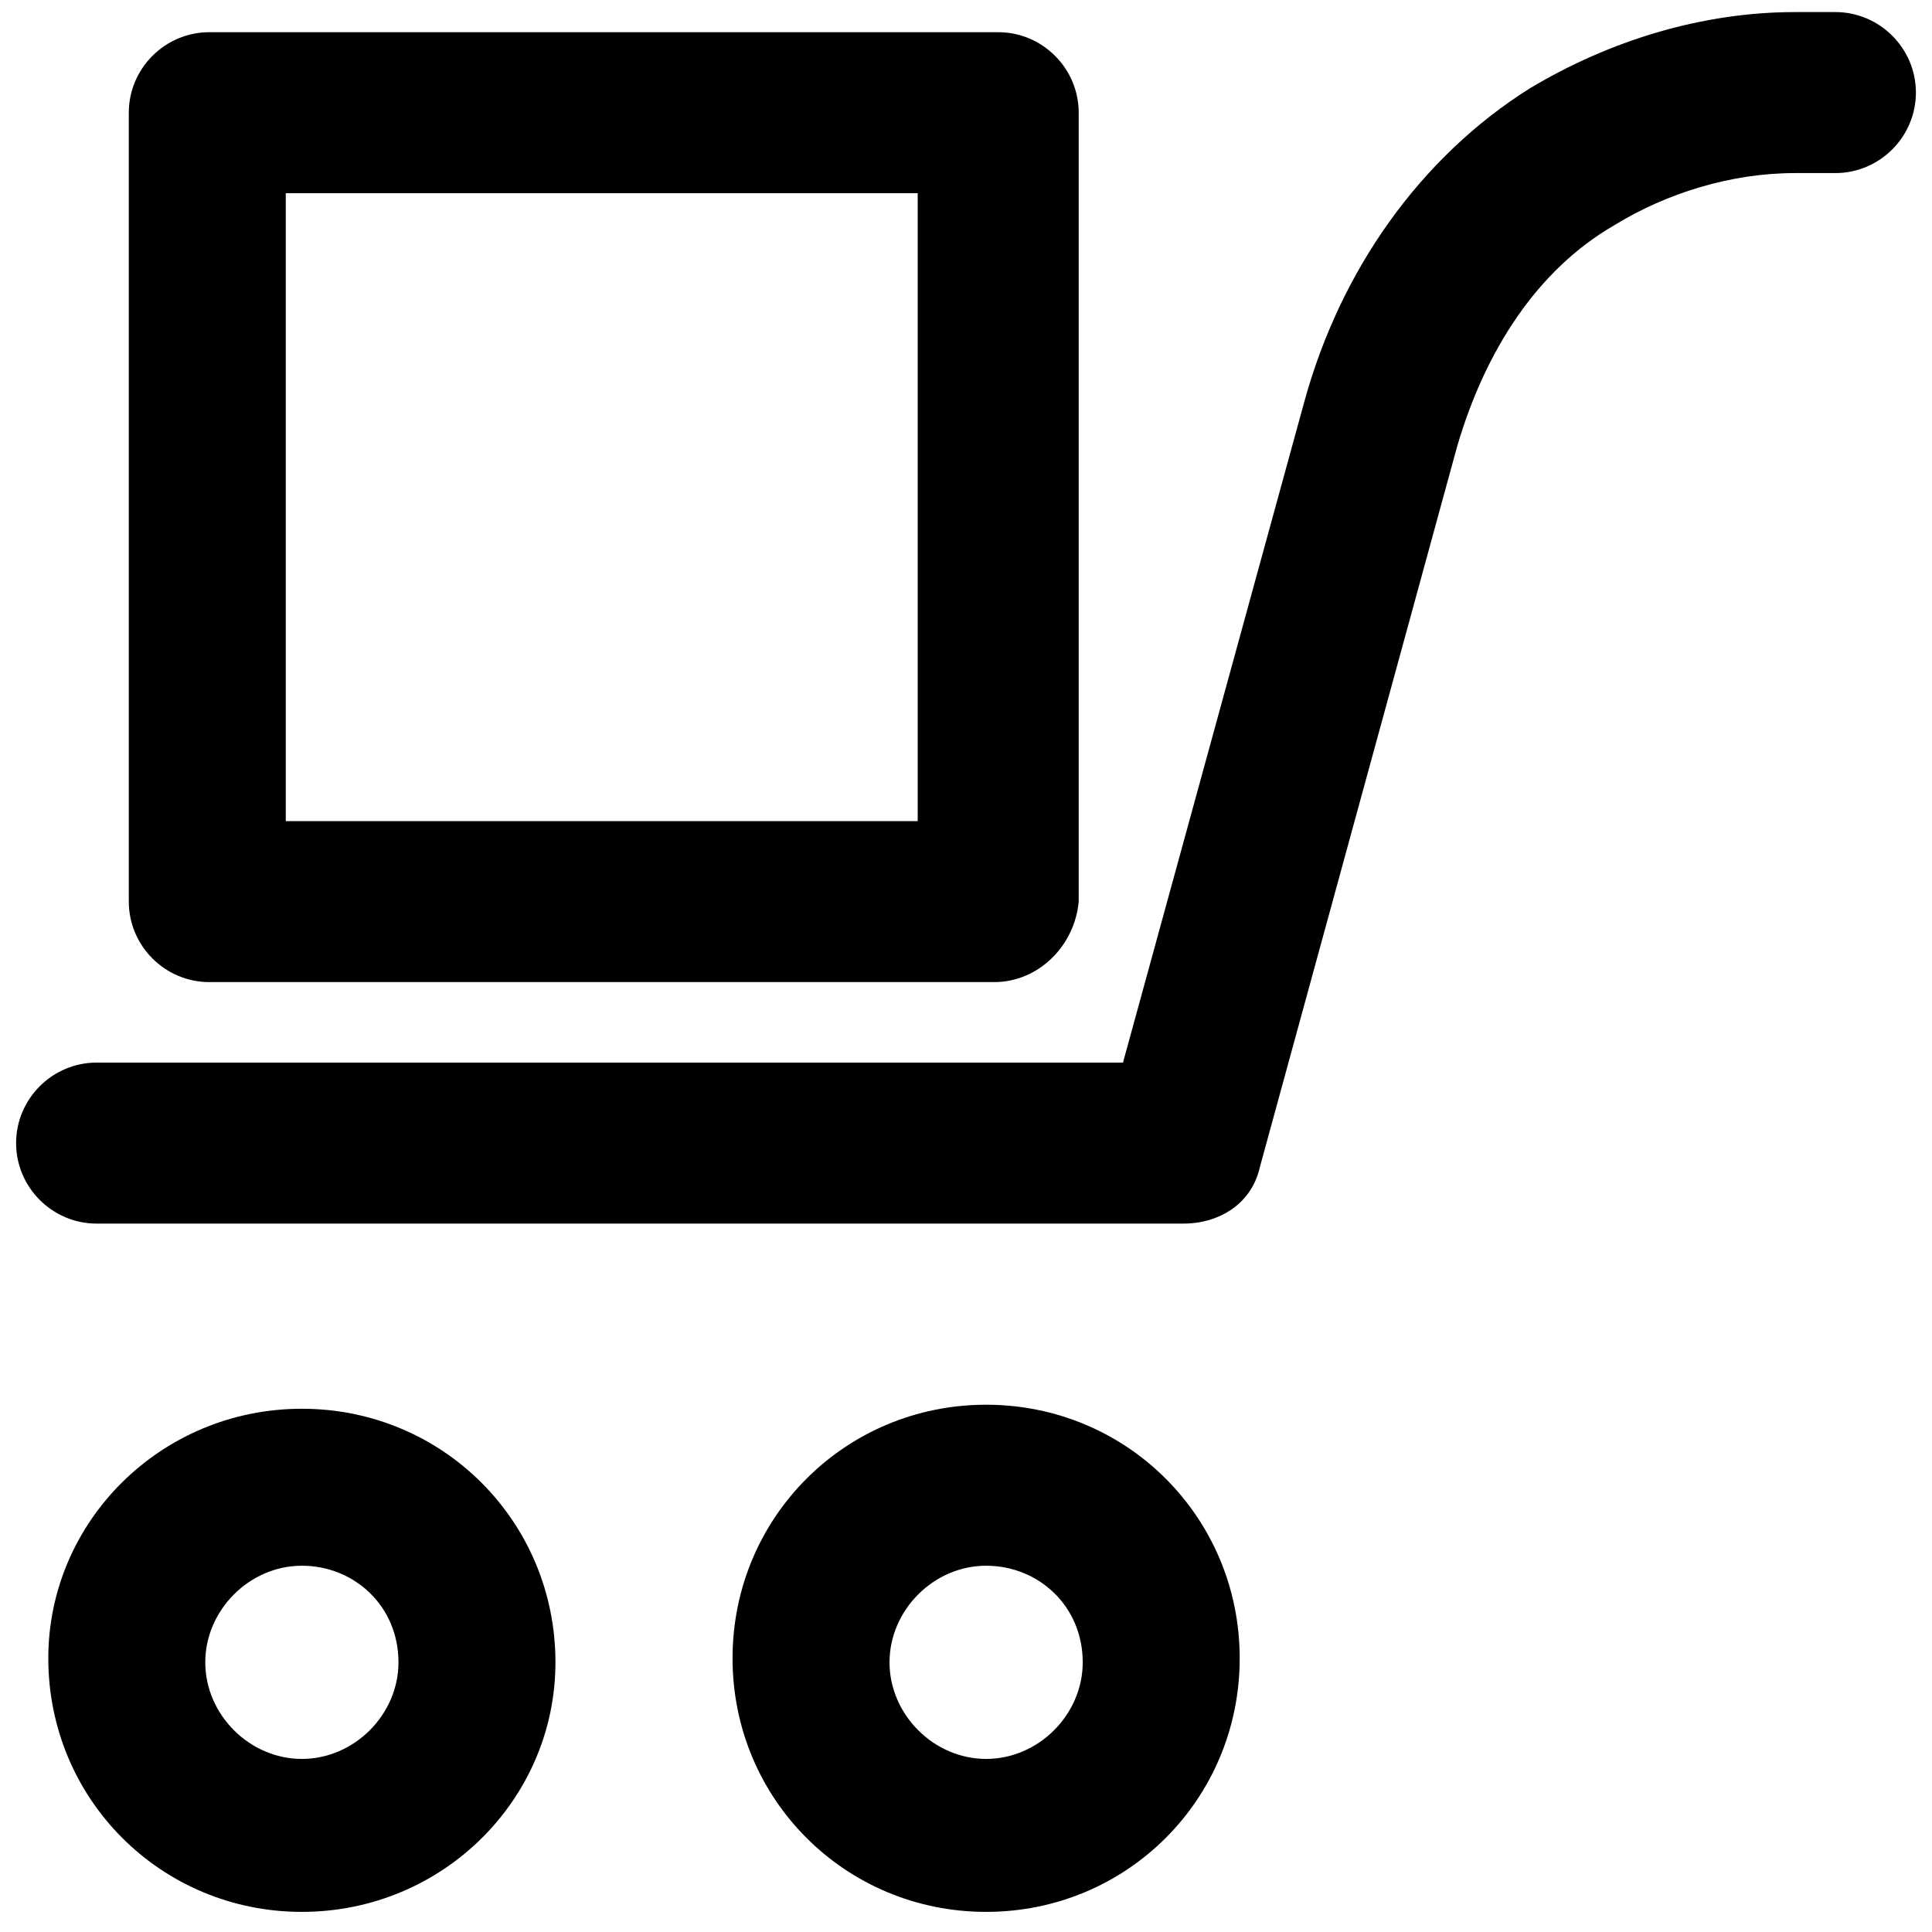
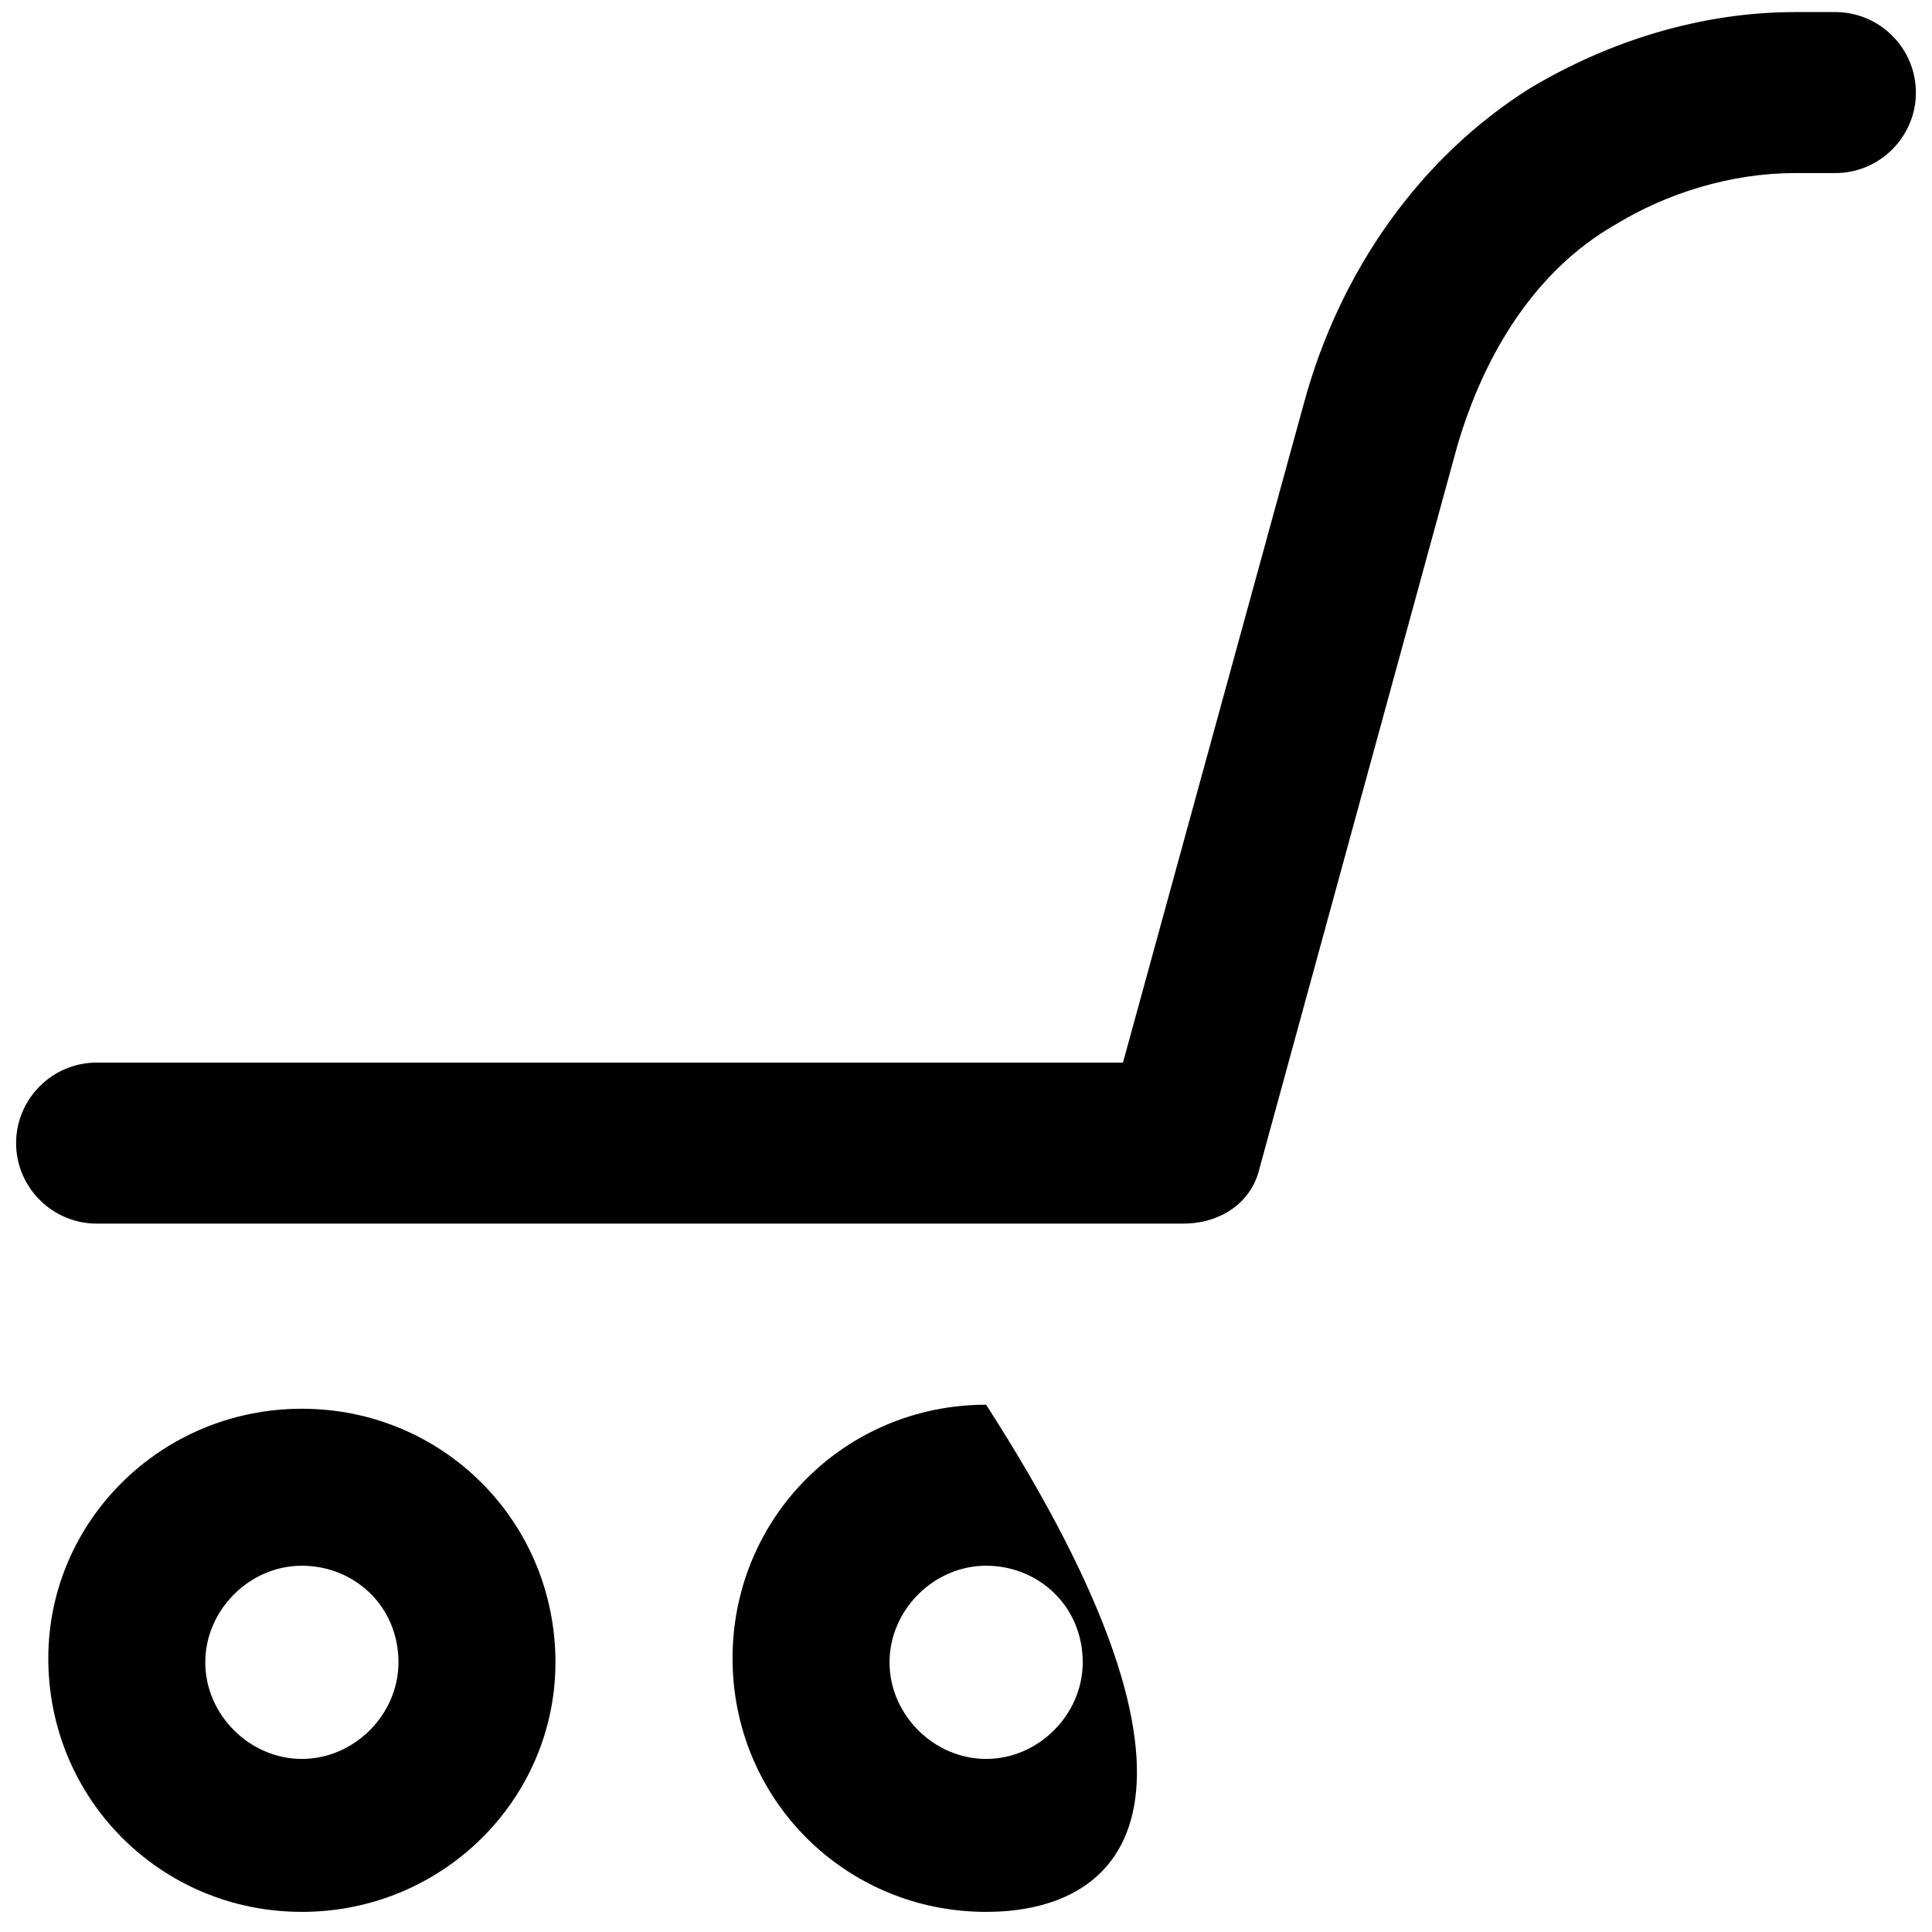
<svg xmlns="http://www.w3.org/2000/svg" enable-background="new 0 0 48 48" id="Layer_1" version="1.1" viewBox="0 0 48 48" xml:space="preserve">
  <g>
    <g>
      <path d="M29.4,30.4h-27c-1.1,0-2-0.9-2-2c0-1.1,0.9-2,2-2h25.5l4.5-16.4c0.9-3.3,2.9-6.1,5.6-7.8c2-1.2,4.3-1.9,6.6-1.9h1    c1.1,0,2,0.9,2,2s-0.9,2-2,2h-1c-1.6,0-3.2,0.5-4.5,1.3c-1.9,1.1-3.2,3.1-3.9,5.5L31.3,29C31.1,29.9,30.3,30.4,29.4,30.4z" />
    </g>
    <g>
      <path d="M7.5,47.5c-3.5,0-6.3-2.8-6.3-6.3C1.2,37.8,4,35,7.5,35c3.5,0,6.3,2.8,6.3,6.3C13.8,44.7,11,47.5,7.5,47.5z M7.5,38.9    c-1.3,0-2.4,1.1-2.4,2.4c0,1.3,1.1,2.4,2.4,2.4s2.4-1.1,2.4-2.4C9.9,39.9,8.8,38.9,7.5,38.9z" />
    </g>
    <g>
-       <path d="M24.5,47.5c-3.5,0-6.3-2.8-6.3-6.3c0-3.5,2.8-6.3,6.3-6.3c3.5,0,6.3,2.8,6.3,6.3C30.8,44.7,28,47.5,24.5,47.5z M24.5,38.9    c-1.3,0-2.4,1.1-2.4,2.4c0,1.3,1.1,2.4,2.4,2.4c1.3,0,2.4-1.1,2.4-2.4C26.9,39.9,25.8,38.9,24.5,38.9z" />
+       <path d="M24.5,47.5c-3.5,0-6.3-2.8-6.3-6.3c0-3.5,2.8-6.3,6.3-6.3C30.8,44.7,28,47.5,24.5,47.5z M24.5,38.9    c-1.3,0-2.4,1.1-2.4,2.4c0,1.3,1.1,2.4,2.4,2.4c1.3,0,2.4-1.1,2.4-2.4C26.9,39.9,25.8,38.9,24.5,38.9z" />
    </g>
    <g>
-       <path d="M24.7,24.4H5.2c-1.1,0-2-0.9-2-2V2.8c0-1.1,0.9-2,2-2h19.6c1.1,0,2,0.9,2,2v19.6C26.7,23.5,25.8,24.4,24.7,24.4z     M7.1,20.4h15.7V4.8H7.1V20.4z" />
-     </g>
+       </g>
  </g>
</svg>